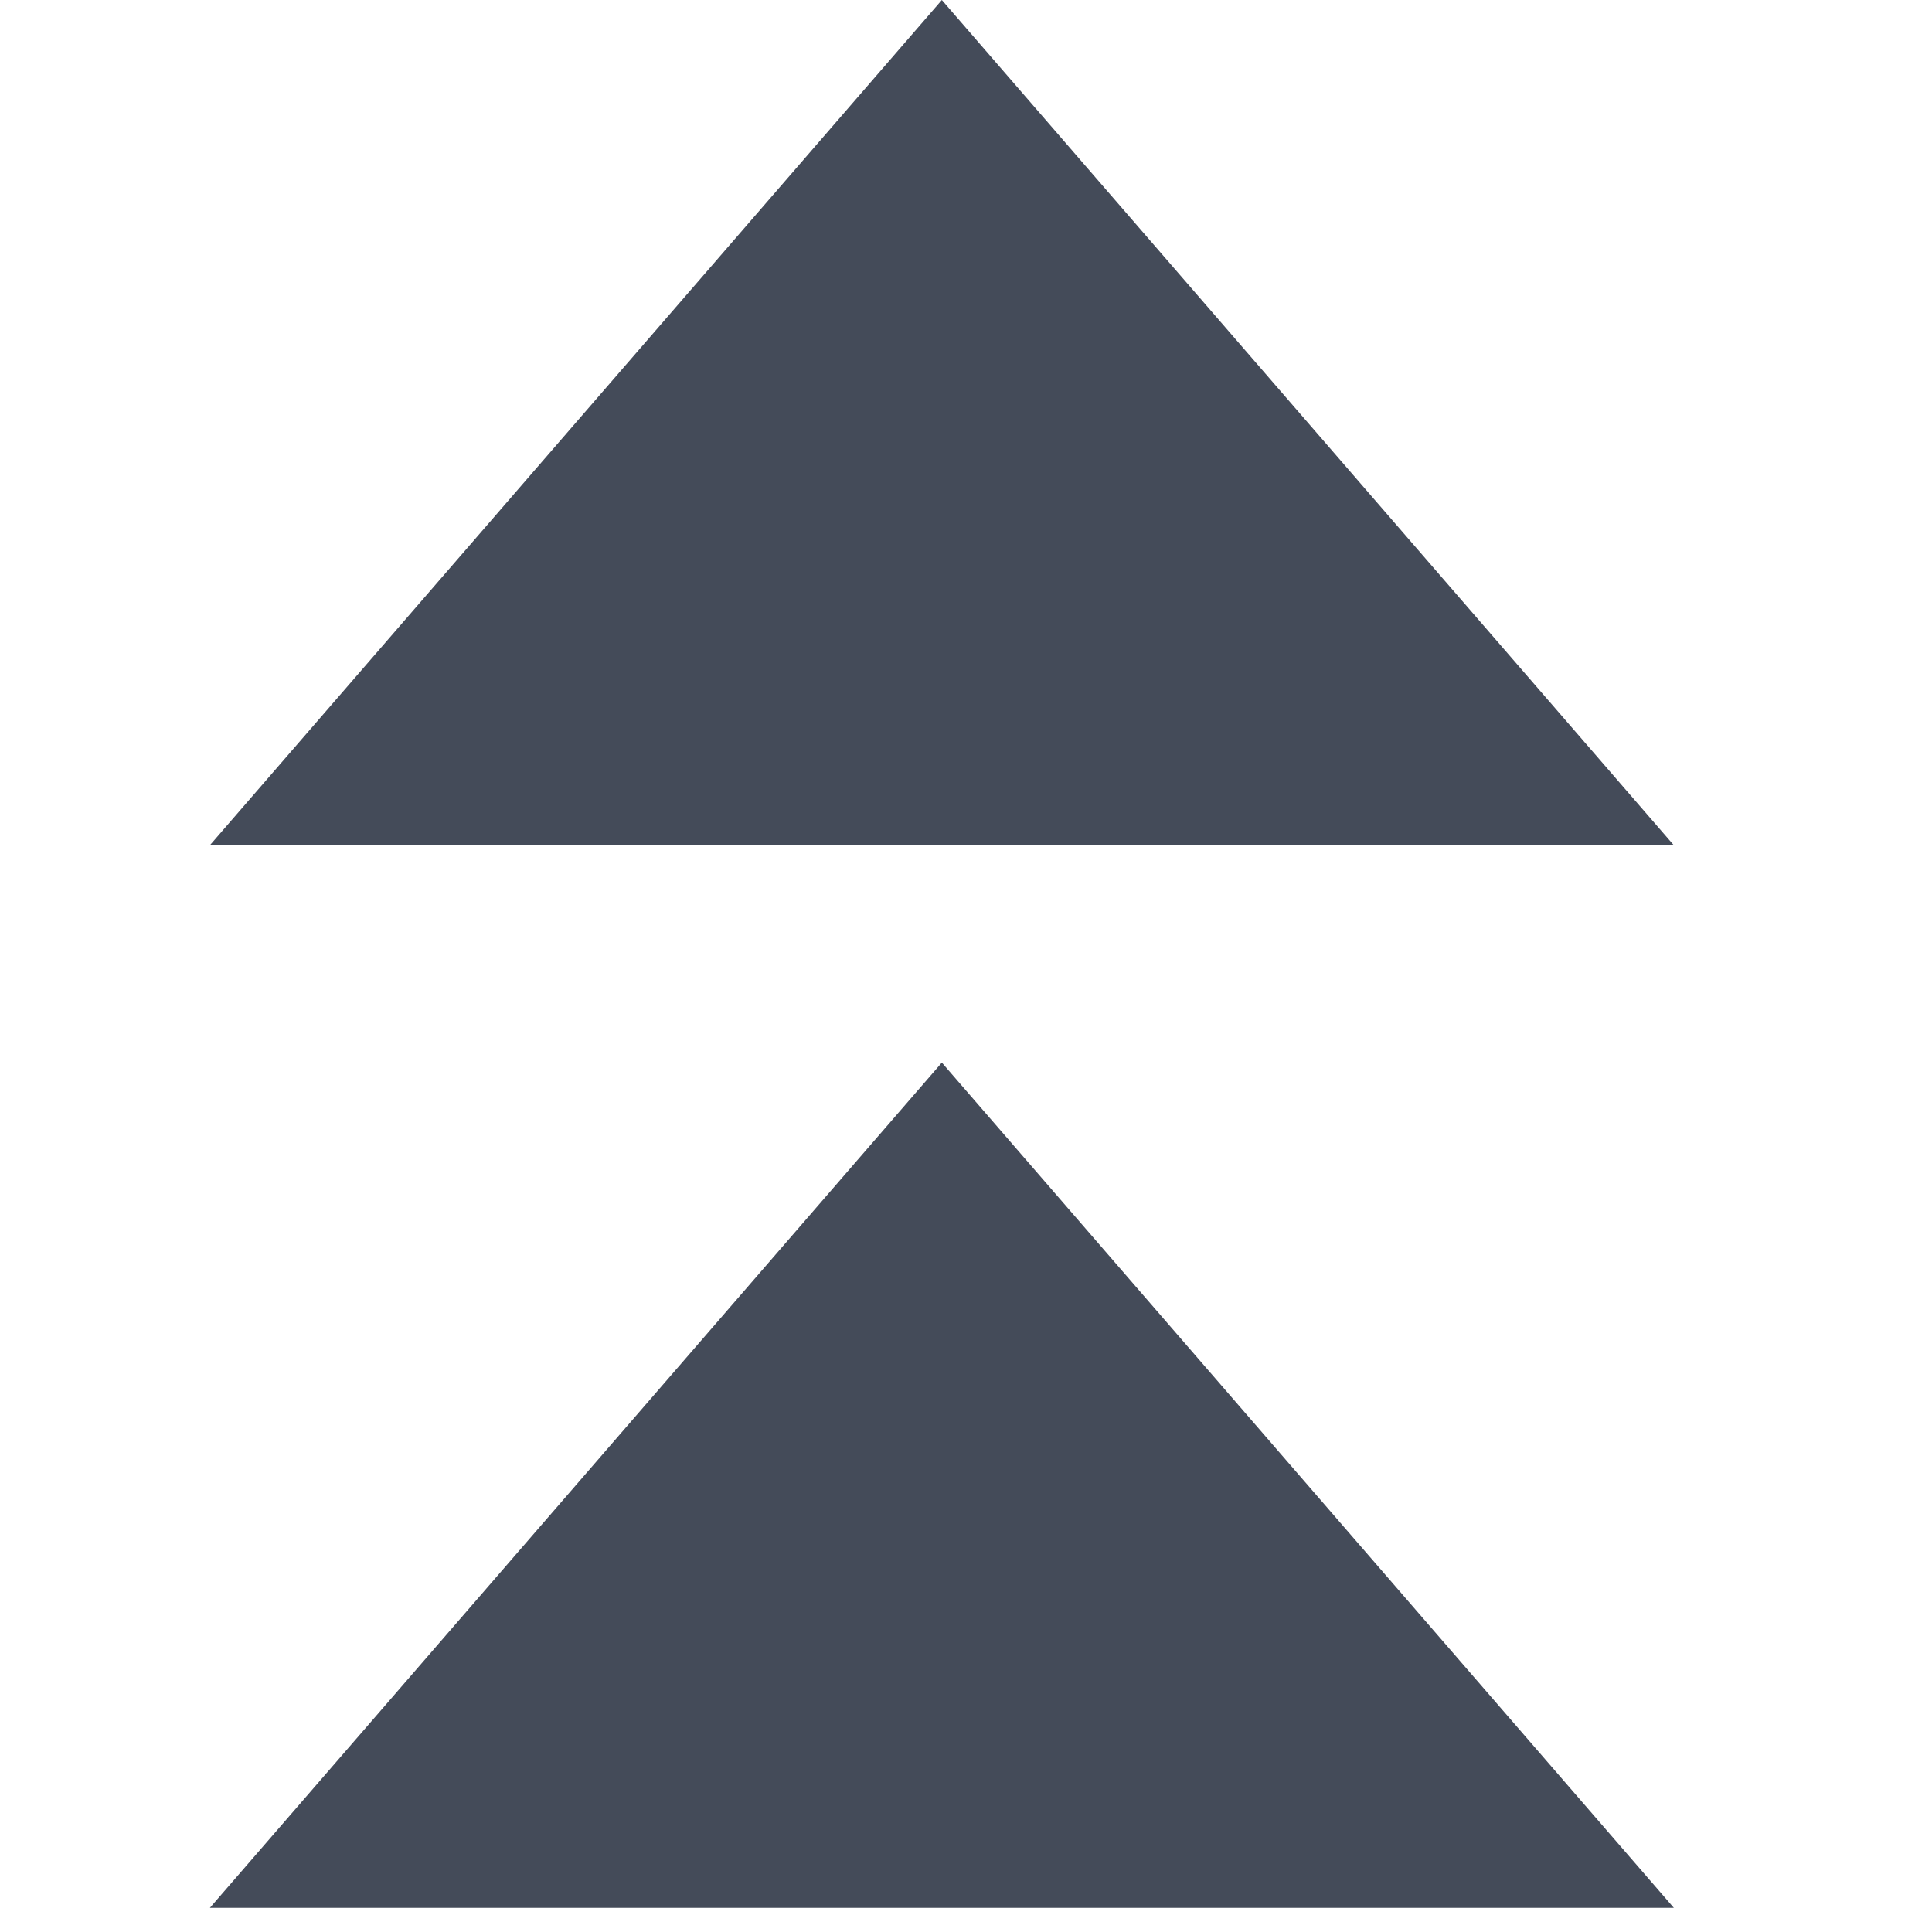
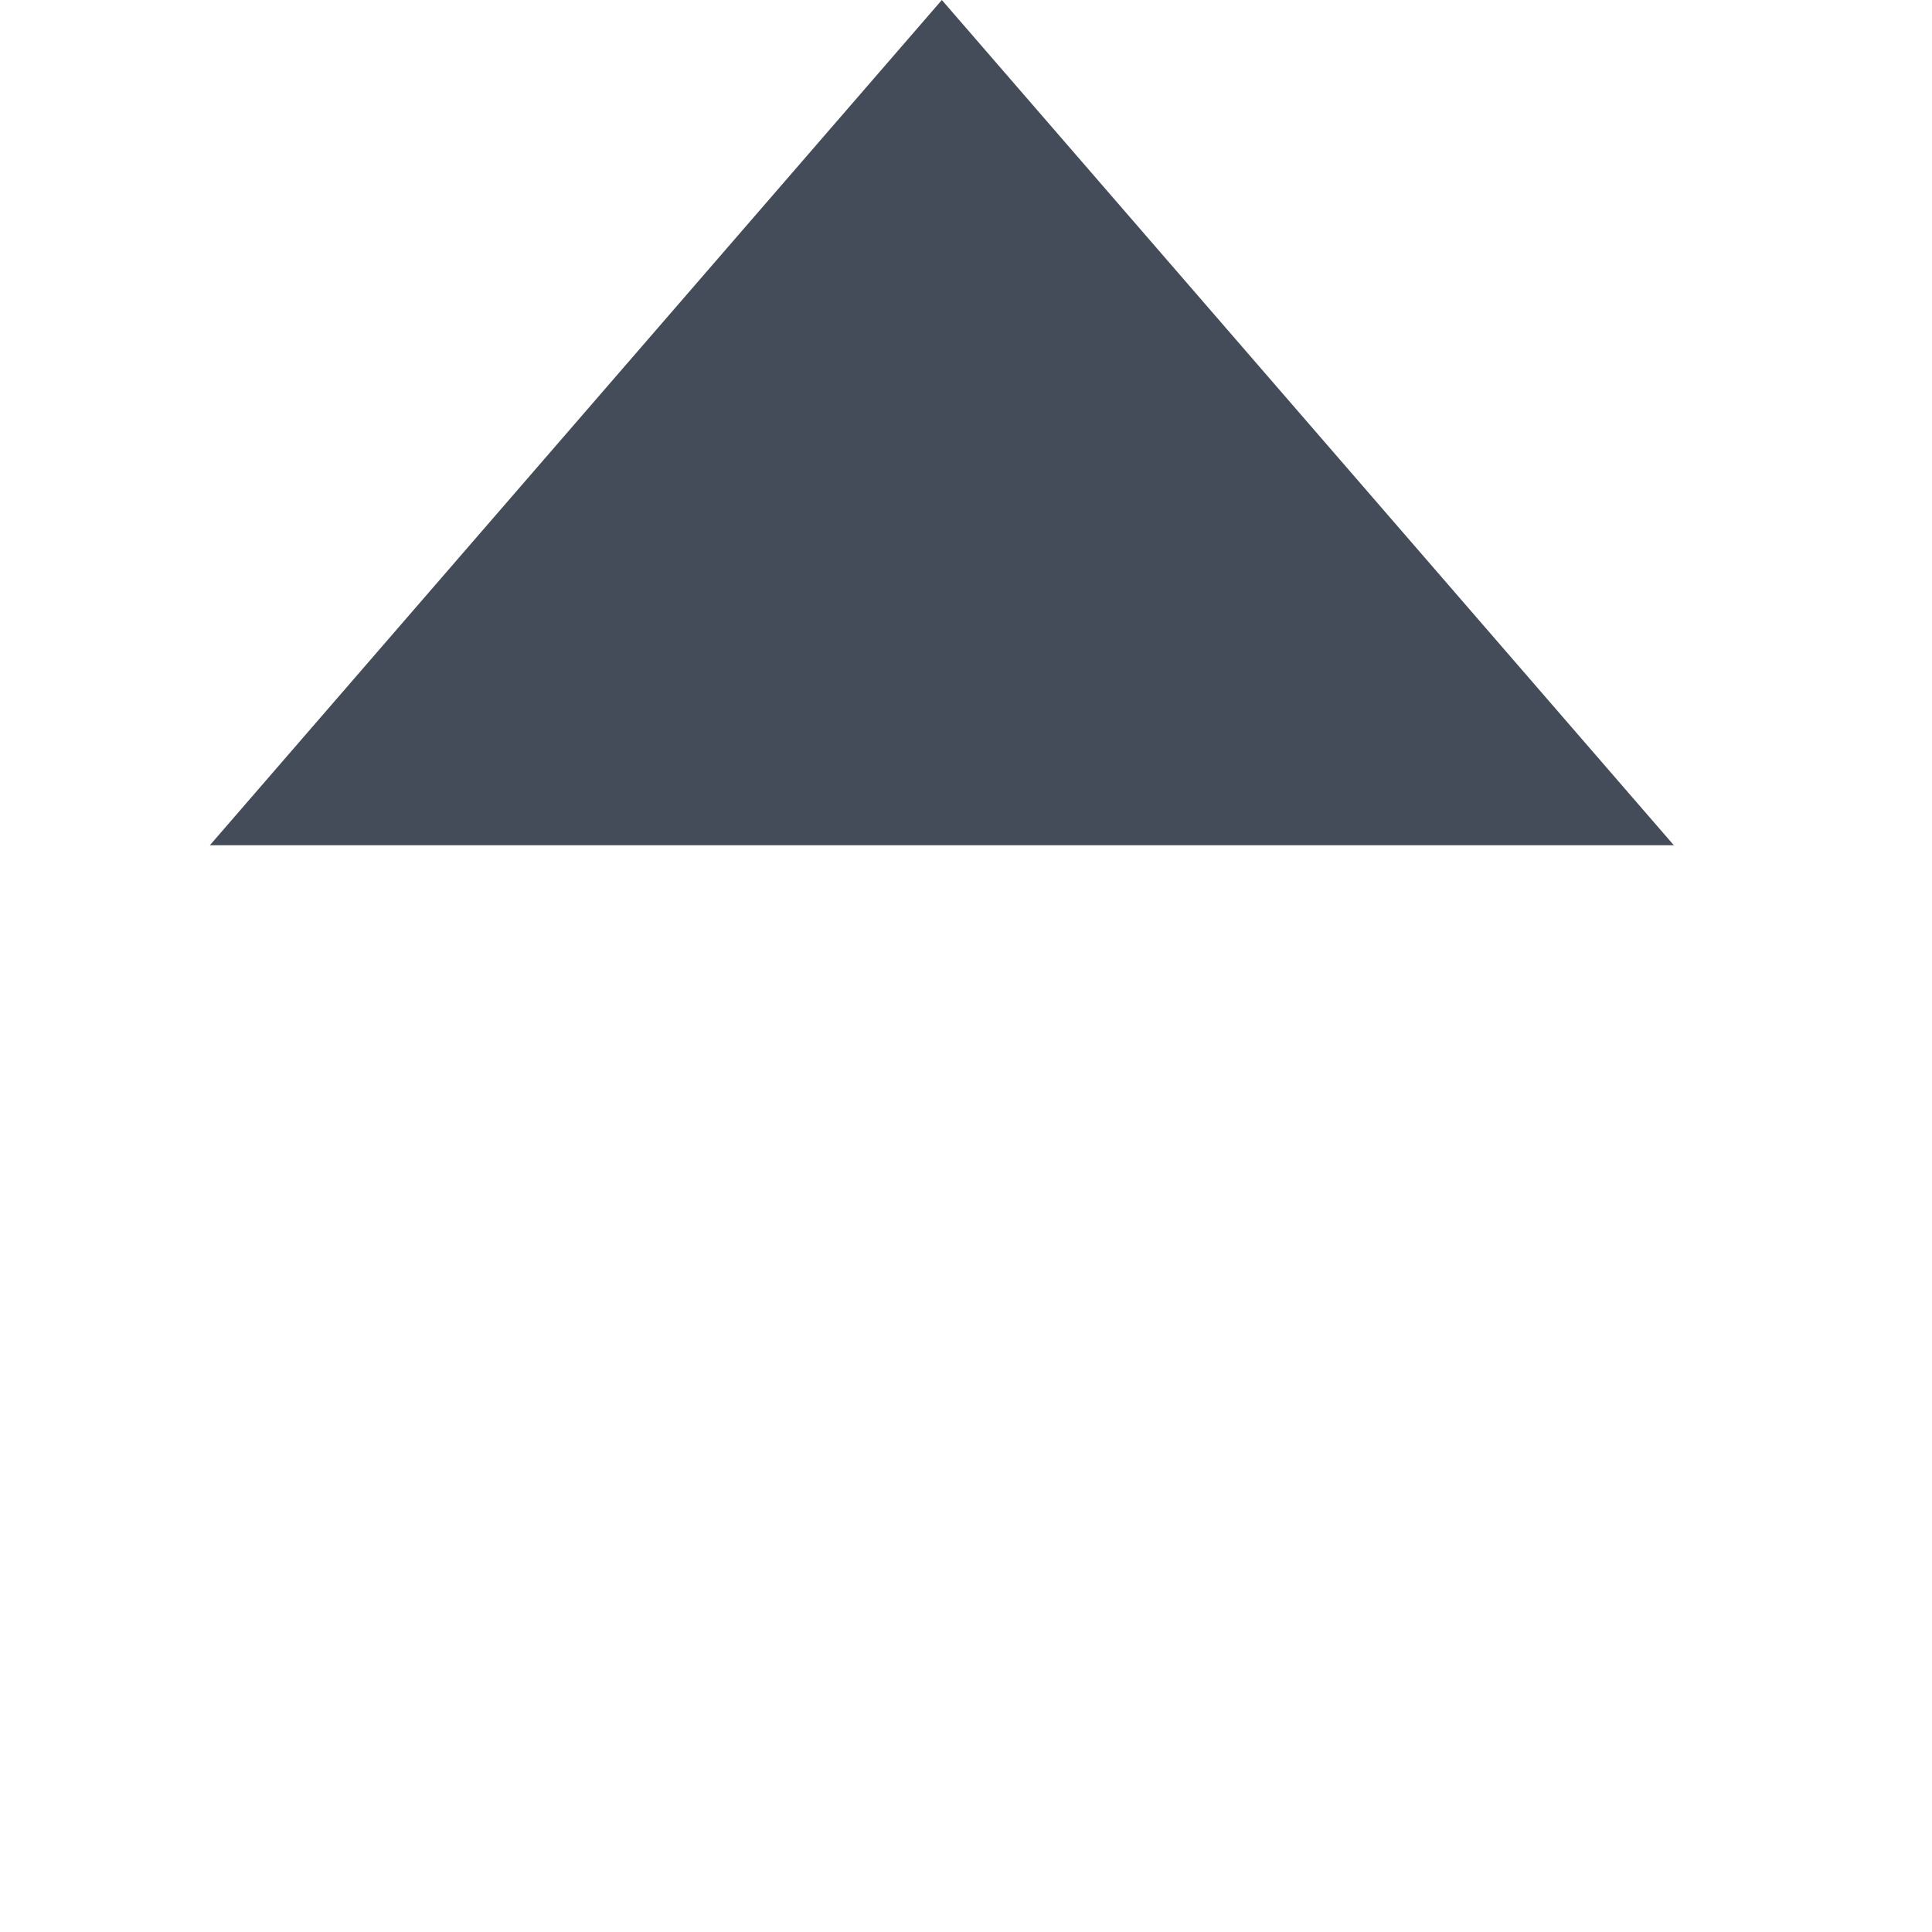
<svg xmlns="http://www.w3.org/2000/svg" width="40" height="40" viewBox="0 0 40 40" fill="none">
  <g clip-path="url(#clip0_540_124)">
-     <path d="M19.5 22L34.655 39.5H4.345L19.5 22Z" fill="#444B59" />
    <path d="M19.5 0L34.655 17.5H4.345L19.5 0Z" fill="#444B59" />
  </g>
  <defs>
    <clipPath id="clip0_540_124">
      <rect width="40" height="40" fill="white" />
    </clipPath>
  </defs>
</svg>